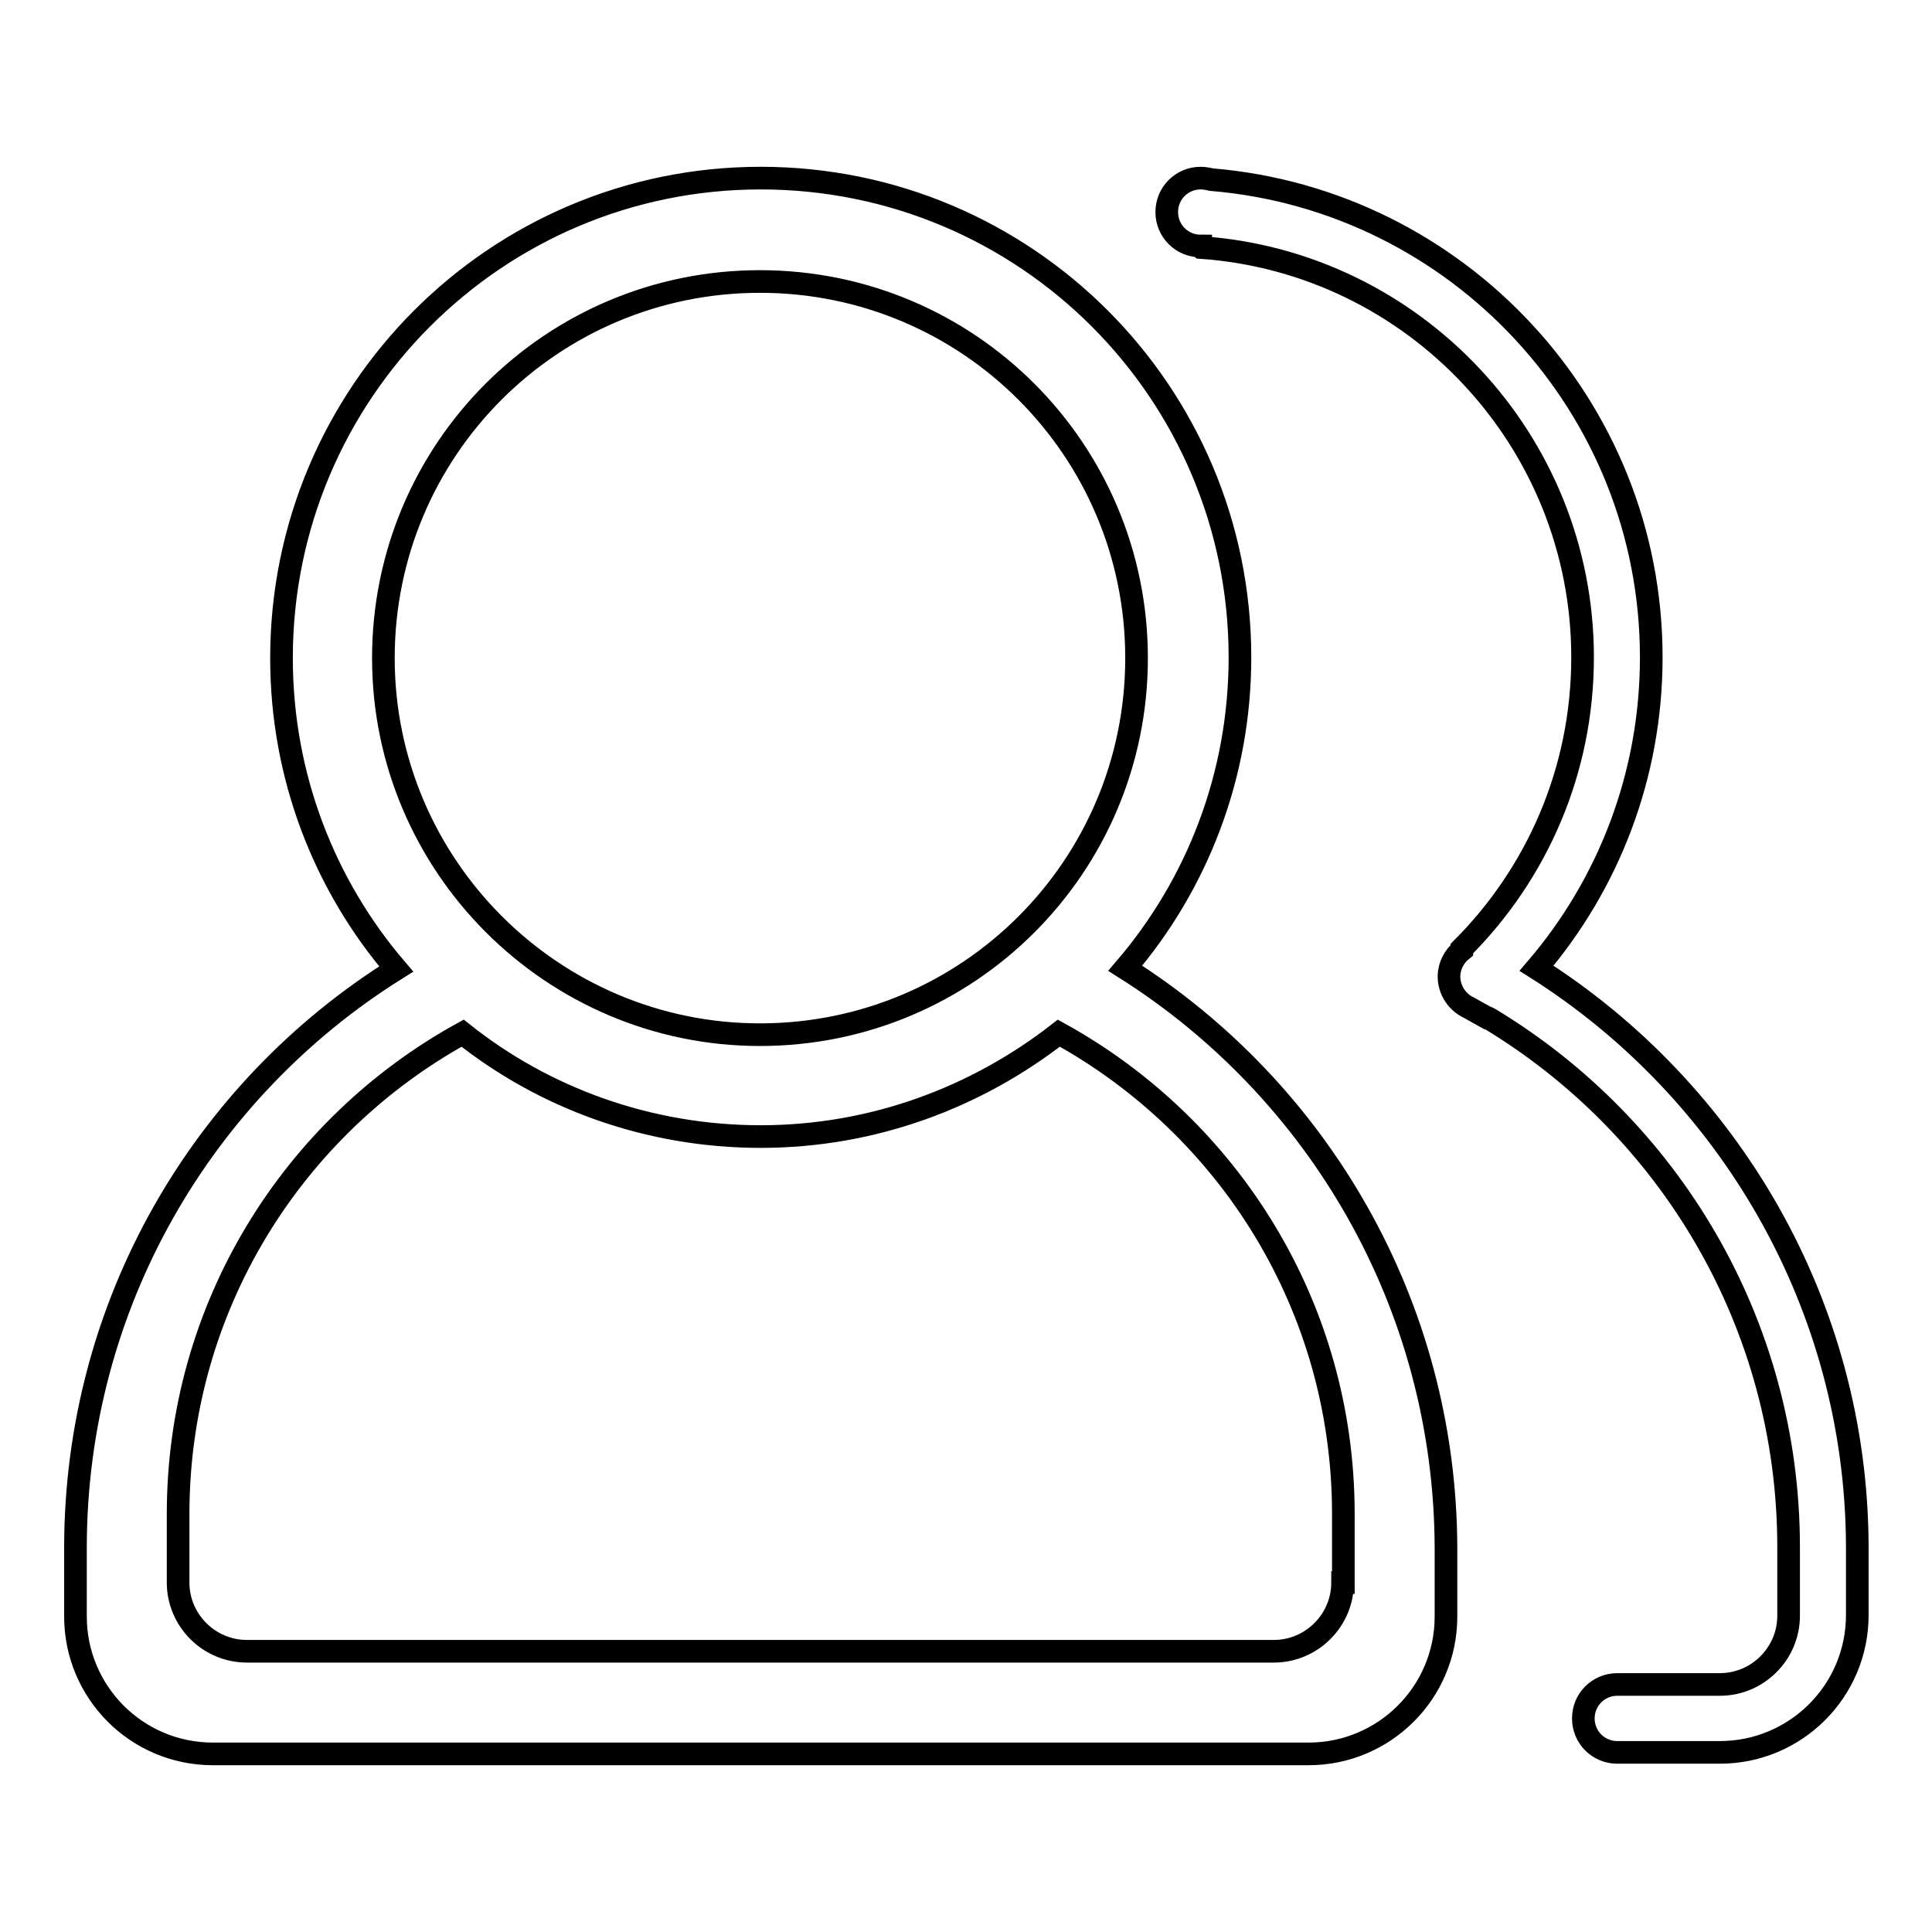
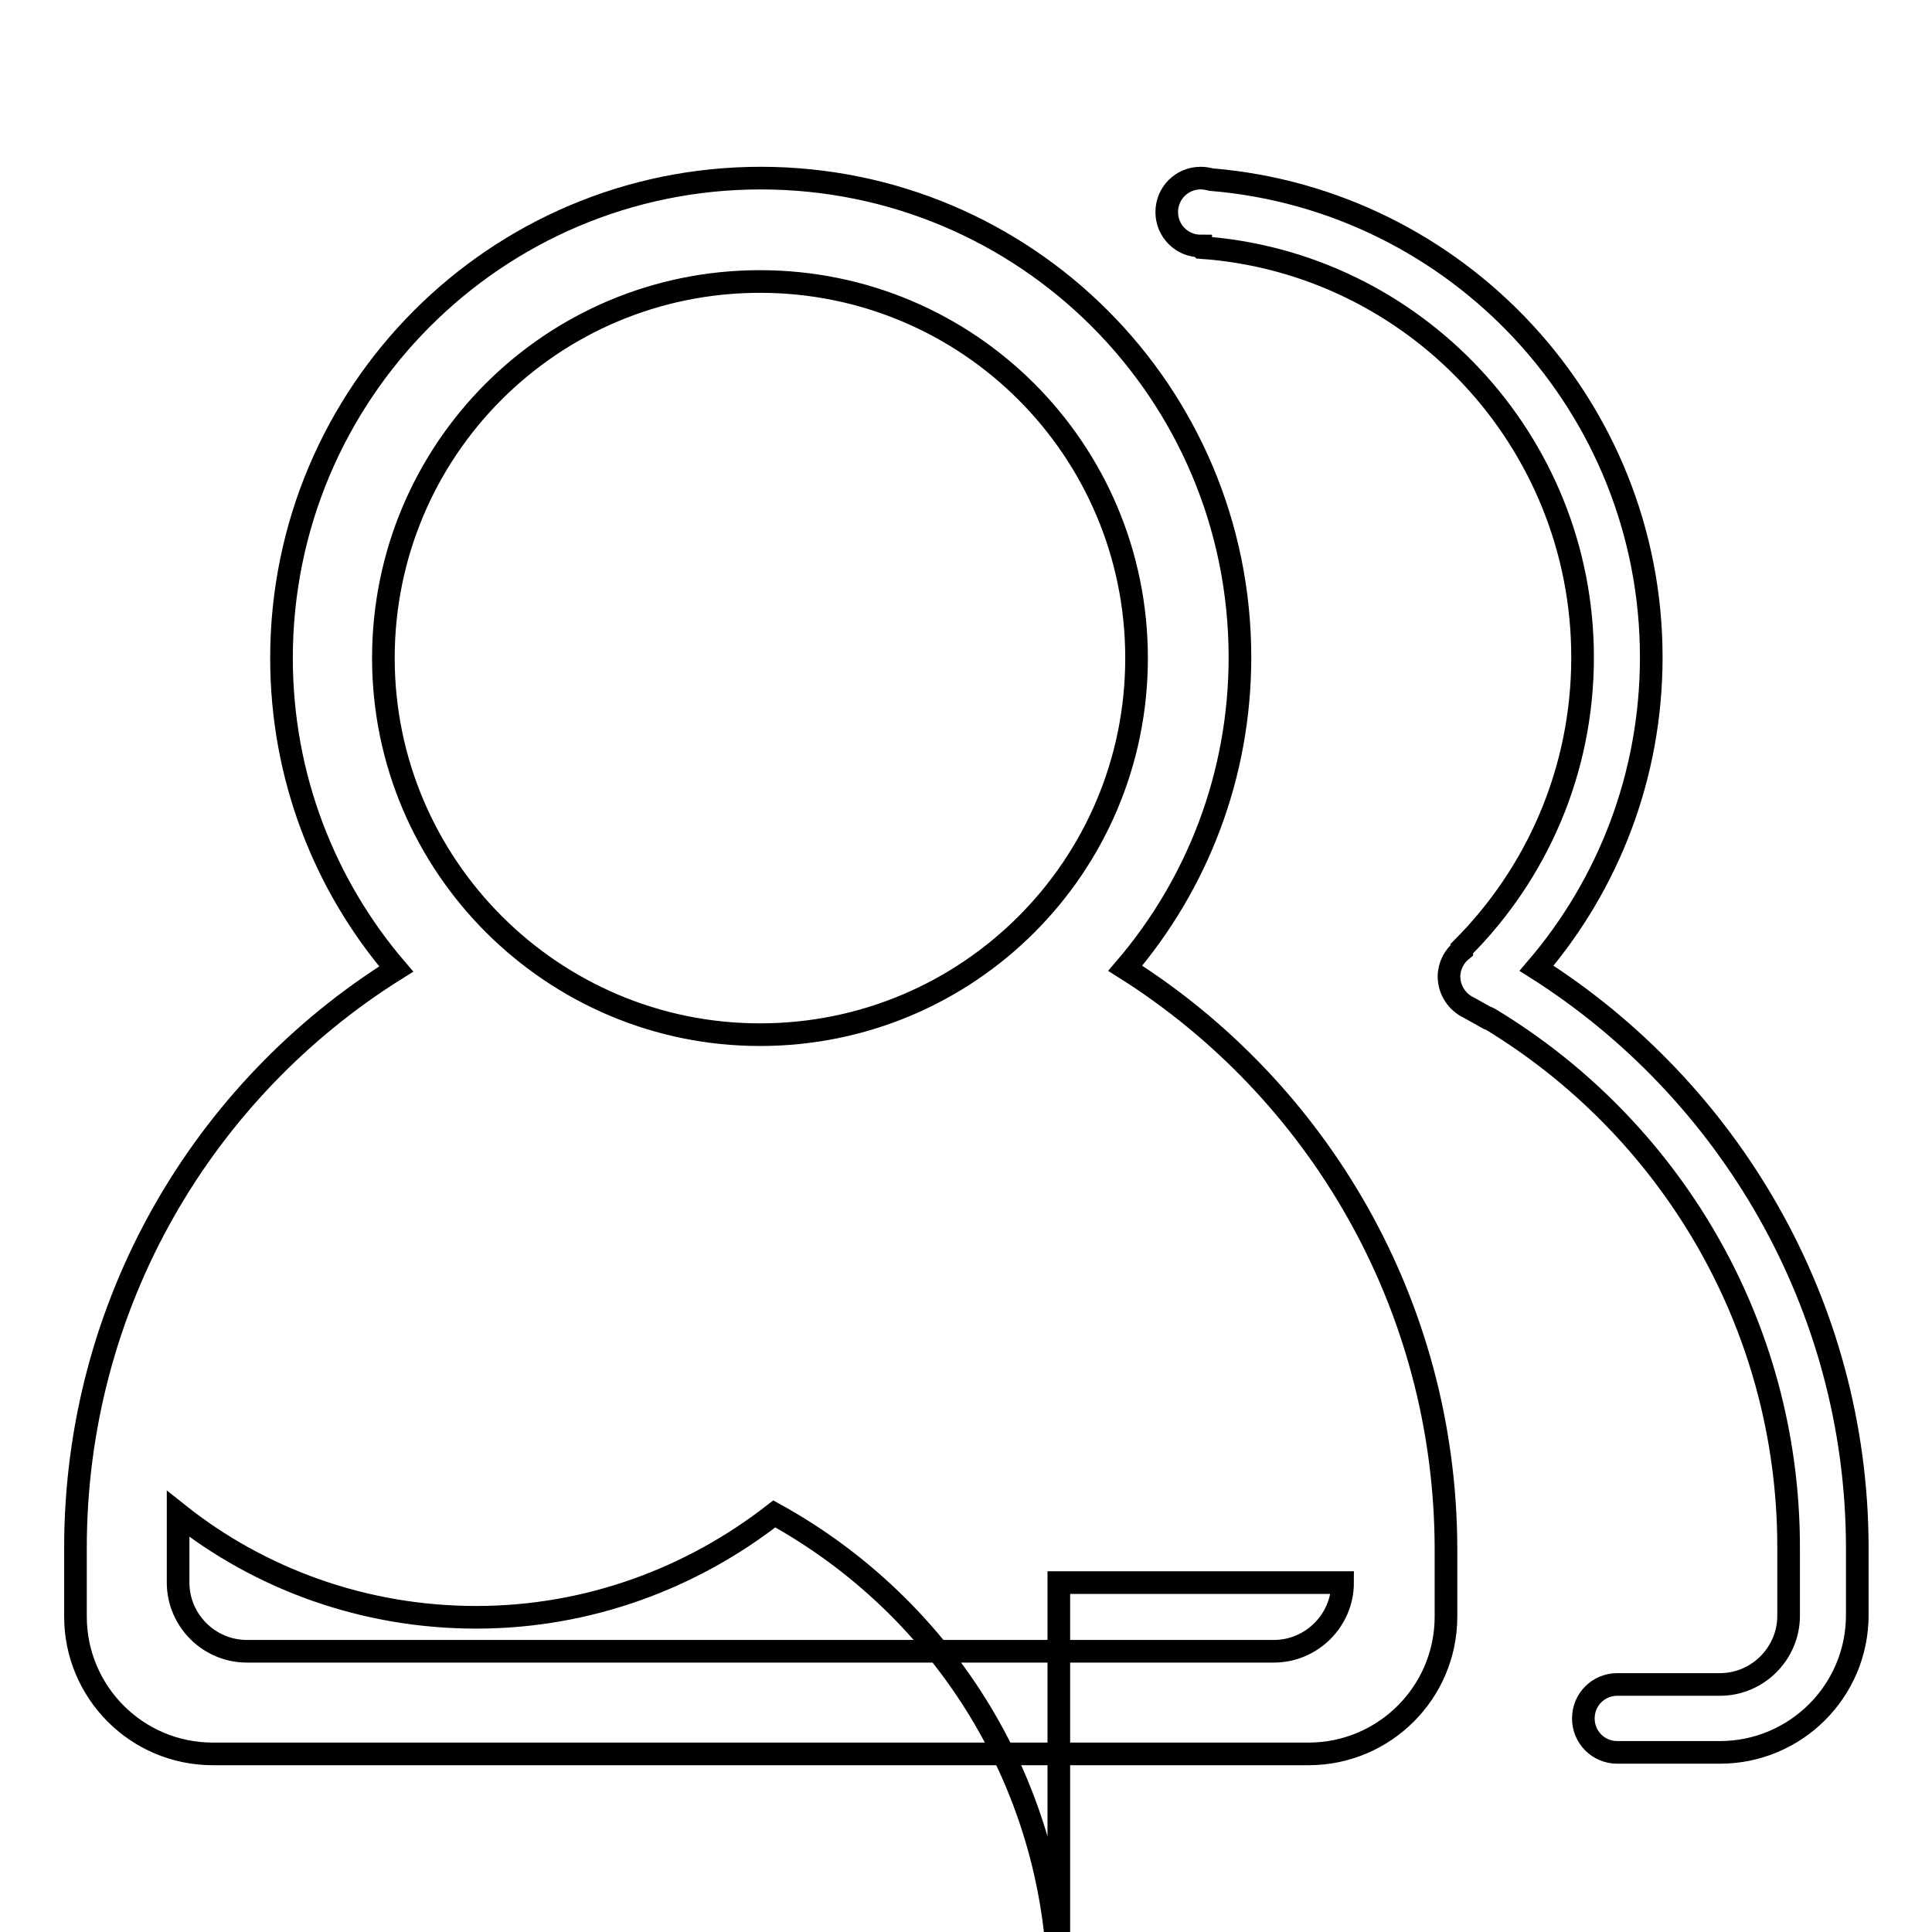
<svg xmlns="http://www.w3.org/2000/svg" version="1.1" x="0px" y="0px" viewBox="0 0 256 256" enable-background="new 0 0 256 256" xml:space="preserve">
  <g>
    <g>
-       <path stroke-width="3" fill-opacity="0" stroke="#000000" d="M203.6,128.3c9.5-11.1,15.2-25.5,15.2-41.2c0-33.3-25.7-60.6-58.3-63.3c-0.4-0.1-0.9-0.2-1.4-0.2c-2.5,0-4.5,2-4.5,4.5c0,2.5,2,4.5,4.5,4.5c0,0,0,0,0,0v0.1l0.1,0.1c28.2,2,50.5,25.6,50.5,54.3c0,15.1-6.1,28.7-16,38.6l0,0.2c-1,0.8-1.7,2.1-1.7,3.5c0,1.8,1.1,3.4,2.6,4.1v0l2.5,1.4l0,0c0,0,0.1,0,0.1,0l0.2,0.1l0,0c23.7,14.3,39.6,40.3,39.6,70v9.1c0,5-4.1,9.1-9.1,9.1h-13.6c-2.5,0-4.5,2-4.5,4.5c0,2.5,2,4.5,4.5,4.5h13.6c10,0,18.2-8.1,18.2-18.2v-9.1C246,172.8,229,144.4,203.6,128.3z M149.1,128.3c9.5-11.1,15.2-25.5,15.2-41.2c0-35.1-28.4-63.5-63.5-63.5S37.3,52.1,37.3,87.2c0,15.7,5.7,30.1,15.2,41.2C26.9,144.4,10,172.8,10,205.1v9.1c0,10,8.1,18.2,18.2,18.2h145.2c10,0,18.2-8.1,18.2-18.2v-9.1C191.5,172.8,174.6,144.4,149.1,128.3z M50.8,87.2c0-27.6,22.3-49.9,49.9-49.9c27.6,0,49.9,22.3,49.9,49.9s-22.3,49.9-49.9,49.9C73.2,137.1,50.8,114.7,50.8,87.2z M177.9,209.7c0,5-4.1,9.1-9.1,9.1H32.7c-5,0-9.1-4.1-9.1-9.1v-9.1c0-27.4,15.2-51.3,37.7-63.7c10.8,8.6,24.6,13.7,39.5,13.7s28.6-5.2,39.5-13.7c22.5,12.4,37.7,36.2,37.7,63.7V209.7z" />
+       <path stroke-width="3" fill-opacity="0" stroke="#000000" d="M203.6,128.3c9.5-11.1,15.2-25.5,15.2-41.2c0-33.3-25.7-60.6-58.3-63.3c-0.4-0.1-0.9-0.2-1.4-0.2c-2.5,0-4.5,2-4.5,4.5c0,2.5,2,4.5,4.5,4.5c0,0,0,0,0,0v0.1l0.1,0.1c28.2,2,50.5,25.6,50.5,54.3c0,15.1-6.1,28.7-16,38.6l0,0.2c-1,0.8-1.7,2.1-1.7,3.5c0,1.8,1.1,3.4,2.6,4.1v0l2.5,1.4l0,0c0,0,0.1,0,0.1,0l0.2,0.1l0,0c23.7,14.3,39.6,40.3,39.6,70v9.1c0,5-4.1,9.1-9.1,9.1h-13.6c-2.5,0-4.5,2-4.5,4.5c0,2.5,2,4.5,4.5,4.5h13.6c10,0,18.2-8.1,18.2-18.2v-9.1C246,172.8,229,144.4,203.6,128.3z M149.1,128.3c9.5-11.1,15.2-25.5,15.2-41.2c0-35.1-28.4-63.5-63.5-63.5S37.3,52.1,37.3,87.2c0,15.7,5.7,30.1,15.2,41.2C26.9,144.4,10,172.8,10,205.1v9.1c0,10,8.1,18.2,18.2,18.2h145.2c10,0,18.2-8.1,18.2-18.2v-9.1C191.5,172.8,174.6,144.4,149.1,128.3z M50.8,87.2c0-27.6,22.3-49.9,49.9-49.9c27.6,0,49.9,22.3,49.9,49.9s-22.3,49.9-49.9,49.9C73.2,137.1,50.8,114.7,50.8,87.2z M177.9,209.7c0,5-4.1,9.1-9.1,9.1H32.7c-5,0-9.1-4.1-9.1-9.1v-9.1c10.8,8.6,24.6,13.7,39.5,13.7s28.6-5.2,39.5-13.7c22.5,12.4,37.7,36.2,37.7,63.7V209.7z" />
    </g>
  </g>
</svg>